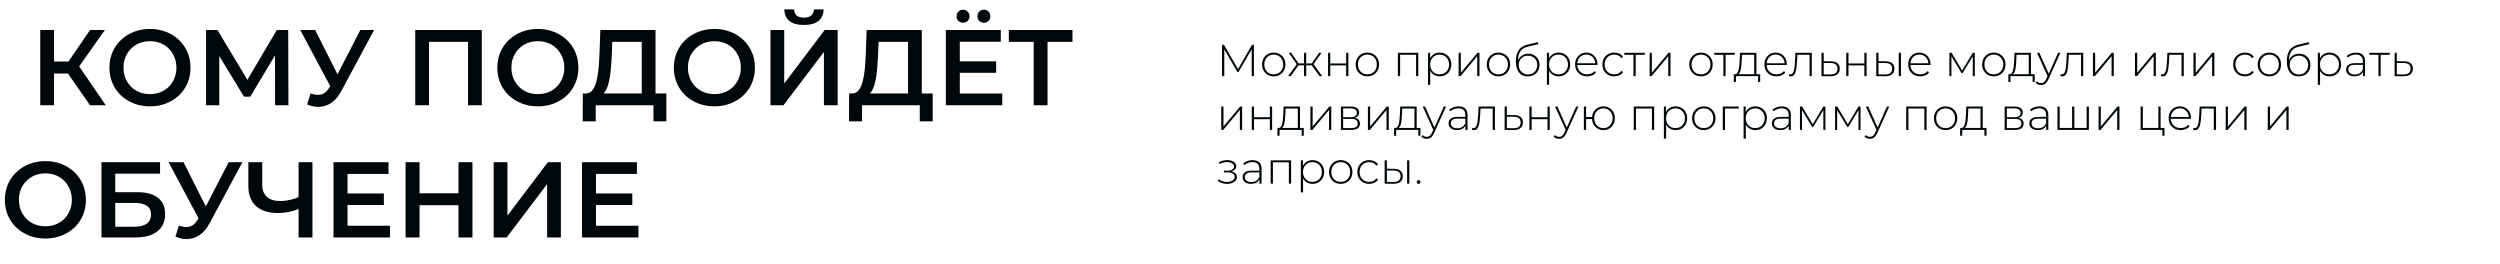
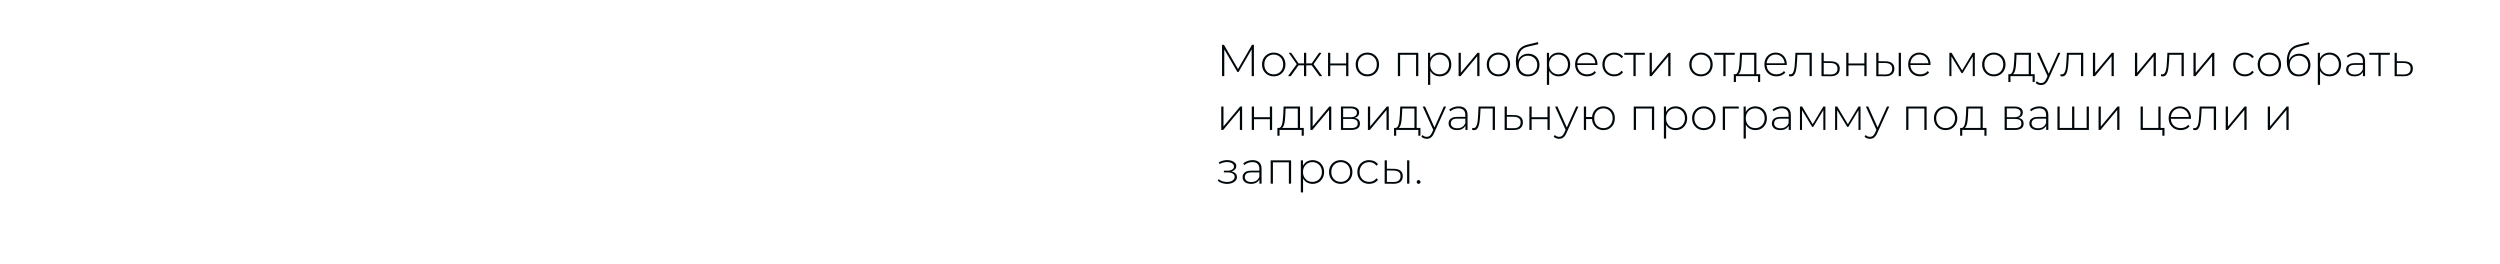
<svg xmlns="http://www.w3.org/2000/svg" width="1116" height="118" viewBox="0 0 1116 118" fill="none">
  <path d="M545.52 34V20H546.38L552.88 31.22H552.42L558.9 20H559.74L559.76 34H558.76L558.74 21.54H559.02L552.88 32.14H552.38L546.22 21.54H546.52V34H545.52ZM568.597 34.08C567.597 34.08 566.704 33.853 565.917 33.4C565.144 32.947 564.524 32.32 564.057 31.52C563.604 30.72 563.377 29.807 563.377 28.78C563.377 27.74 563.604 26.827 564.057 26.04C564.524 25.24 565.144 24.613 565.917 24.16C566.704 23.707 567.597 23.48 568.597 23.48C569.597 23.48 570.491 23.707 571.277 24.16C572.064 24.613 572.684 25.24 573.137 26.04C573.591 26.827 573.817 27.74 573.817 28.78C573.817 29.807 573.591 30.72 573.137 31.52C572.684 32.32 572.064 32.947 571.277 33.4C570.491 33.853 569.597 34.08 568.597 34.08ZM568.597 33.18C569.397 33.18 570.117 33 570.757 32.64C571.397 32.267 571.897 31.747 572.257 31.08C572.617 30.413 572.797 29.647 572.797 28.78C572.797 27.9 572.617 27.133 572.257 26.48C571.897 25.813 571.397 25.3 570.757 24.94C570.117 24.567 569.397 24.38 568.597 24.38C567.797 24.38 567.077 24.567 566.437 24.94C565.811 25.3 565.311 25.813 564.937 26.48C564.577 27.133 564.397 27.9 564.397 28.78C564.397 29.647 564.577 30.413 564.937 31.08C565.311 31.747 565.811 32.267 566.437 32.64C567.077 33 567.797 33.18 568.597 33.18ZM589.043 34L585.283 28.78L586.123 28.3L590.243 34H589.043ZM582.763 29.16V28.3H586.003V29.16H582.763ZM586.203 28.88L585.263 28.72L588.843 23.56H589.943L586.203 28.88ZM576.183 34H574.963L579.103 28.3L579.943 28.78L576.183 34ZM583.103 34H582.103V23.56H583.103V34ZM582.423 29.16H579.203V28.3H582.423V29.16ZM579.023 28.88L575.283 23.56H576.383L579.963 28.72L579.023 28.88ZM592.836 34V23.56H593.836V28.32H600.916V23.56H601.916V34H600.916V29.2H593.836V34H592.836ZM610.394 34.08C609.394 34.08 608.501 33.853 607.714 33.4C606.941 32.947 606.321 32.32 605.854 31.52C605.401 30.72 605.174 29.807 605.174 28.78C605.174 27.74 605.401 26.827 605.854 26.04C606.321 25.24 606.941 24.613 607.714 24.16C608.501 23.707 609.394 23.48 610.394 23.48C611.394 23.48 612.288 23.707 613.074 24.16C613.861 24.613 614.481 25.24 614.934 26.04C615.388 26.827 615.614 27.74 615.614 28.78C615.614 29.807 615.388 30.72 614.934 31.52C614.481 32.32 613.861 32.947 613.074 33.4C612.288 33.853 611.394 34.08 610.394 34.08ZM610.394 33.18C611.194 33.18 611.914 33 612.554 32.64C613.194 32.267 613.694 31.747 614.054 31.08C614.414 30.413 614.594 29.647 614.594 28.78C614.594 27.9 614.414 27.133 614.054 26.48C613.694 25.813 613.194 25.3 612.554 24.94C611.914 24.567 611.194 24.38 610.394 24.38C609.594 24.38 608.874 24.567 608.234 24.94C607.608 25.3 607.108 25.813 606.734 26.48C606.374 27.133 606.194 27.9 606.194 28.78C606.194 29.647 606.374 30.413 606.734 31.08C607.108 31.747 607.608 32.267 608.234 32.64C608.874 33 609.594 33.18 610.394 33.18ZM624.008 34V23.56H633.128V34H632.128V24.16L632.408 24.46H624.728L625.008 24.16V34H624.008ZM642.705 34.08C641.785 34.08 640.952 33.867 640.205 33.44C639.472 33.013 638.885 32.407 638.445 31.62C638.018 30.82 637.805 29.873 637.805 28.78C637.805 27.687 638.018 26.747 638.445 25.96C638.885 25.16 639.472 24.547 640.205 24.12C640.952 23.693 641.785 23.48 642.705 23.48C643.692 23.48 644.572 23.707 645.345 24.16C646.132 24.6 646.745 25.22 647.185 26.02C647.638 26.82 647.865 27.74 647.865 28.78C647.865 29.82 647.638 30.74 647.185 31.54C646.745 32.34 646.132 32.967 645.345 33.42C644.572 33.86 643.692 34.08 642.705 34.08ZM637.465 37.88V23.56H638.425V26.98L638.265 28.8L638.465 30.62V37.88H637.465ZM642.645 33.18C643.445 33.18 644.165 33 644.805 32.64C645.445 32.267 645.945 31.747 646.305 31.08C646.678 30.413 646.865 29.647 646.865 28.78C646.865 27.9 646.678 27.133 646.305 26.48C645.945 25.813 645.445 25.3 644.805 24.94C644.165 24.567 643.445 24.38 642.645 24.38C641.845 24.38 641.125 24.567 640.485 24.94C639.858 25.3 639.358 25.813 638.985 26.48C638.625 27.133 638.445 27.9 638.445 28.78C638.445 29.647 638.625 30.413 638.985 31.08C639.358 31.747 639.858 32.267 640.485 32.64C641.125 33 641.845 33.18 642.645 33.18ZM651.117 34V23.56H652.117V32.46L659.557 23.56H660.437V34H659.437V25.1L651.997 34H651.117ZM668.91 34.08C667.91 34.08 667.017 33.853 666.23 33.4C665.457 32.947 664.837 32.32 664.37 31.52C663.917 30.72 663.69 29.807 663.69 28.78C663.69 27.74 663.917 26.827 664.37 26.04C664.837 25.24 665.457 24.613 666.23 24.16C667.017 23.707 667.91 23.48 668.91 23.48C669.91 23.48 670.803 23.707 671.59 24.16C672.377 24.613 672.997 25.24 673.45 26.04C673.903 26.827 674.13 27.74 674.13 28.78C674.13 29.807 673.903 30.72 673.45 31.52C672.997 32.32 672.377 32.947 671.59 33.4C670.803 33.853 669.91 34.08 668.91 34.08ZM668.91 33.18C669.71 33.18 670.43 33 671.07 32.64C671.71 32.267 672.21 31.747 672.57 31.08C672.93 30.413 673.11 29.647 673.11 28.78C673.11 27.9 672.93 27.133 672.57 26.48C672.21 25.813 671.71 25.3 671.07 24.94C670.43 24.567 669.71 24.38 668.91 24.38C668.11 24.38 667.39 24.567 666.75 24.94C666.123 25.3 665.623 25.813 665.25 26.48C664.89 27.133 664.71 27.9 664.71 28.78C664.71 29.647 664.89 30.413 665.25 31.08C665.623 31.747 666.123 32.267 666.75 32.64C667.39 33 668.11 33.18 668.91 33.18ZM681.947 34.1C681.107 34.1 680.36 33.953 679.707 33.66C679.067 33.367 678.52 32.933 678.067 32.36C677.627 31.787 677.287 31.08 677.047 30.24C676.807 29.387 676.687 28.407 676.687 27.3C676.687 26.22 676.793 25.293 677.007 24.52C677.22 23.733 677.5 23.073 677.847 22.54C678.207 21.993 678.613 21.547 679.067 21.2C679.52 20.853 679.987 20.58 680.467 20.38C680.96 20.167 681.447 20.007 681.927 19.9L686.547 18.8L686.707 19.74L682.307 20.76C682 20.84 681.64 20.947 681.227 21.08C680.827 21.2 680.413 21.393 679.987 21.66C679.573 21.913 679.187 22.273 678.827 22.74C678.48 23.193 678.193 23.78 677.967 24.5C677.753 25.22 677.647 26.113 677.647 27.18C677.647 27.38 677.653 27.54 677.667 27.66C677.68 27.78 677.693 27.913 677.707 28.06C677.733 28.193 677.76 28.393 677.787 28.66L677.327 28.42C677.407 27.54 677.667 26.767 678.107 26.1C678.547 25.433 679.12 24.913 679.827 24.54C680.533 24.167 681.333 23.98 682.227 23.98C683.2 23.98 684.06 24.193 684.807 24.62C685.567 25.033 686.16 25.62 686.587 26.38C687.013 27.127 687.227 27.993 687.227 28.98C687.227 29.967 687.007 30.847 686.567 31.62C686.14 32.393 685.527 33 684.727 33.44C683.94 33.88 683.013 34.1 681.947 34.1ZM682.107 33.24C682.907 33.24 683.613 33.06 684.227 32.7C684.853 32.327 685.34 31.82 685.687 31.18C686.033 30.54 686.207 29.813 686.207 29C686.207 28.187 686.033 27.473 685.687 26.86C685.34 26.247 684.853 25.767 684.227 25.42C683.613 25.06 682.9 24.88 682.087 24.88C681.287 24.88 680.573 25.053 679.947 25.4C679.333 25.747 678.853 26.227 678.507 26.84C678.16 27.453 677.987 28.167 677.987 28.98C677.987 29.793 678.16 30.52 678.507 31.16C678.867 31.8 679.353 32.307 679.967 32.68C680.593 33.053 681.307 33.24 682.107 33.24ZM695.772 34.08C694.852 34.08 694.018 33.867 693.272 33.44C692.538 33.013 691.952 32.407 691.512 31.62C691.085 30.82 690.872 29.873 690.872 28.78C690.872 27.687 691.085 26.747 691.512 25.96C691.952 25.16 692.538 24.547 693.272 24.12C694.018 23.693 694.852 23.48 695.772 23.48C696.758 23.48 697.638 23.707 698.412 24.16C699.198 24.6 699.812 25.22 700.252 26.02C700.705 26.82 700.932 27.74 700.932 28.78C700.932 29.82 700.705 30.74 700.252 31.54C699.812 32.34 699.198 32.967 698.412 33.42C697.638 33.86 696.758 34.08 695.772 34.08ZM690.532 37.88V23.56H691.492V26.98L691.332 28.8L691.532 30.62V37.88H690.532ZM695.712 33.18C696.512 33.18 697.232 33 697.872 32.64C698.512 32.267 699.012 31.747 699.372 31.08C699.745 30.413 699.932 29.647 699.932 28.78C699.932 27.9 699.745 27.133 699.372 26.48C699.012 25.813 698.512 25.3 697.872 24.94C697.232 24.567 696.512 24.38 695.712 24.38C694.912 24.38 694.192 24.567 693.552 24.94C692.925 25.3 692.425 25.813 692.052 26.48C691.692 27.133 691.512 27.9 691.512 28.78C691.512 29.647 691.692 30.413 692.052 31.08C692.425 31.747 692.925 32.267 693.552 32.64C694.192 33 694.912 33.18 695.712 33.18ZM708.503 34.08C707.45 34.08 706.517 33.853 705.703 33.4C704.903 32.947 704.27 32.32 703.803 31.52C703.35 30.72 703.123 29.807 703.123 28.78C703.123 27.74 703.337 26.827 703.763 26.04C704.203 25.24 704.803 24.613 705.563 24.16C706.323 23.707 707.177 23.48 708.123 23.48C709.07 23.48 709.917 23.7 710.663 24.14C711.423 24.58 712.017 25.2 712.443 26C712.883 26.787 713.103 27.7 713.103 28.74C713.103 28.78 713.097 28.827 713.083 28.88C713.083 28.92 713.083 28.967 713.083 29.02H703.863V28.24H712.543L712.143 28.62C712.157 27.807 711.983 27.08 711.623 26.44C711.277 25.787 710.803 25.28 710.203 24.92C709.603 24.547 708.91 24.36 708.123 24.36C707.35 24.36 706.657 24.547 706.043 24.92C705.443 25.28 704.97 25.787 704.623 26.44C704.277 27.08 704.103 27.813 704.103 28.64V28.82C704.103 29.673 704.29 30.433 704.663 31.1C705.05 31.753 705.577 32.267 706.243 32.64C706.91 33 707.67 33.18 708.523 33.18C709.19 33.18 709.81 33.06 710.383 32.82C710.97 32.58 711.463 32.213 711.863 31.72L712.443 32.38C711.99 32.94 711.417 33.367 710.723 33.66C710.043 33.94 709.303 34.08 708.503 34.08ZM720.591 34.08C719.578 34.08 718.671 33.853 717.871 33.4C717.084 32.947 716.458 32.32 715.991 31.52C715.538 30.72 715.311 29.807 715.311 28.78C715.311 27.74 715.538 26.82 715.991 26.02C716.458 25.22 717.084 24.6 717.871 24.16C718.671 23.707 719.578 23.48 720.591 23.48C721.431 23.48 722.191 23.64 722.871 23.96C723.564 24.28 724.124 24.76 724.551 25.4L723.811 25.94C723.438 25.407 722.971 25.013 722.411 24.76C721.851 24.507 721.244 24.38 720.591 24.38C719.778 24.38 719.044 24.567 718.391 24.94C717.751 25.3 717.244 25.813 716.871 26.48C716.511 27.133 716.331 27.9 716.331 28.78C716.331 29.66 716.511 30.433 716.871 31.1C717.244 31.753 717.751 32.267 718.391 32.64C719.044 33 719.778 33.18 720.591 33.18C721.244 33.18 721.851 33.053 722.411 32.8C722.971 32.547 723.438 32.153 723.811 31.62L724.551 32.16C724.124 32.8 723.564 33.28 722.871 33.6C722.191 33.92 721.431 34.08 720.591 34.08ZM729.169 34V24.16L729.449 24.46H725.089V23.56H734.249V24.46H729.889L730.169 24.16V34H729.169ZM736.39 34V23.56H737.39V32.46L744.83 23.56H745.71V34H744.71V25.1L737.27 34H736.39ZM759.32 34.08C758.32 34.08 757.427 33.853 756.64 33.4C755.867 32.947 755.247 32.32 754.78 31.52C754.327 30.72 754.1 29.807 754.1 28.78C754.1 27.74 754.327 26.827 754.78 26.04C755.247 25.24 755.867 24.613 756.64 24.16C757.427 23.707 758.32 23.48 759.32 23.48C760.32 23.48 761.213 23.707 762 24.16C762.787 24.613 763.407 25.24 763.86 26.04C764.313 26.827 764.54 27.74 764.54 28.78C764.54 29.807 764.313 30.72 763.86 31.52C763.407 32.32 762.787 32.947 762 33.4C761.213 33.853 760.32 34.08 759.32 34.08ZM759.32 33.18C760.12 33.18 760.84 33 761.48 32.64C762.12 32.267 762.62 31.747 762.98 31.08C763.34 30.413 763.52 29.647 763.52 28.78C763.52 27.9 763.34 27.133 762.98 26.48C762.62 25.813 762.12 25.3 761.48 24.94C760.84 24.567 760.12 24.38 759.32 24.38C758.52 24.38 757.8 24.567 757.16 24.94C756.533 25.3 756.033 25.813 755.66 26.48C755.3 27.133 755.12 27.9 755.12 28.78C755.12 29.647 755.3 30.413 755.66 31.08C756.033 31.747 756.533 32.267 757.16 32.64C757.8 33 758.52 33.18 759.32 33.18ZM769.306 34V24.16L769.586 24.46H765.226V23.56H774.386V24.46H770.026L770.306 24.16V34H769.306ZM783.062 33.52V24.46H777.622L777.502 27.06C777.475 27.793 777.428 28.527 777.362 29.26C777.295 29.98 777.188 30.647 777.042 31.26C776.895 31.86 776.688 32.347 776.422 32.72C776.168 33.093 775.835 33.3 775.422 33.34L774.422 33.12C774.848 33.147 775.195 32.993 775.462 32.66C775.728 32.313 775.935 31.847 776.082 31.26C776.228 30.673 776.335 30.013 776.402 29.28C776.482 28.533 776.542 27.773 776.582 27L776.722 23.56H784.062V33.52H783.062ZM773.962 36.6V33.12H785.742V36.6H784.802V34H774.922V36.6H773.962ZM793.015 34.08C791.962 34.08 791.028 33.853 790.215 33.4C789.415 32.947 788.782 32.32 788.315 31.52C787.862 30.72 787.635 29.807 787.635 28.78C787.635 27.74 787.848 26.827 788.275 26.04C788.715 25.24 789.315 24.613 790.075 24.16C790.835 23.707 791.688 23.48 792.635 23.48C793.582 23.48 794.428 23.7 795.175 24.14C795.935 24.58 796.528 25.2 796.955 26C797.395 26.787 797.615 27.7 797.615 28.74C797.615 28.78 797.608 28.827 797.595 28.88C797.595 28.92 797.595 28.967 797.595 29.02H788.375V28.24H797.055L796.655 28.62C796.668 27.807 796.495 27.08 796.135 26.44C795.788 25.787 795.315 25.28 794.715 24.92C794.115 24.547 793.422 24.36 792.635 24.36C791.862 24.36 791.168 24.547 790.555 24.92C789.955 25.28 789.482 25.787 789.135 26.44C788.788 27.08 788.615 27.813 788.615 28.64V28.82C788.615 29.673 788.802 30.433 789.175 31.1C789.562 31.753 790.088 32.267 790.755 32.64C791.422 33 792.182 33.18 793.035 33.18C793.702 33.18 794.322 33.06 794.895 32.82C795.482 32.58 795.975 32.213 796.375 31.72L796.955 32.38C796.502 32.94 795.928 33.367 795.235 33.66C794.555 33.94 793.815 34.08 793.015 34.08ZM798.569 33.96L798.669 33.1C798.749 33.113 798.829 33.133 798.909 33.16C799.002 33.173 799.082 33.18 799.149 33.18C799.602 33.18 799.962 33.013 800.229 32.68C800.495 32.333 800.695 31.873 800.829 31.3C800.975 30.727 801.075 30.08 801.129 29.36C801.195 28.64 801.249 27.907 801.289 27.16L801.469 23.56H808.789V34H807.789V24.14L808.069 24.46H802.109L802.369 24.12L802.209 27.24C802.155 28.147 802.082 29.013 801.989 29.84C801.895 30.667 801.755 31.4 801.569 32.04C801.382 32.68 801.115 33.187 800.769 33.56C800.422 33.92 799.975 34.1 799.429 34.1C799.295 34.1 799.155 34.087 799.009 34.06C798.875 34.033 798.729 34 798.569 33.96ZM817.289 27.36C818.583 27.373 819.569 27.66 820.249 28.22C820.929 28.767 821.269 29.573 821.269 30.64C821.269 31.747 820.909 32.593 820.189 33.18C819.469 33.767 818.423 34.053 817.049 34.04L813.109 34V23.56H814.109V27.32L817.289 27.36ZM817.029 33.24C818.096 33.253 818.896 33.04 819.429 32.6C819.976 32.16 820.249 31.507 820.249 30.64C820.249 29.8 819.983 29.173 819.449 28.76C818.916 28.347 818.109 28.133 817.029 28.12L814.109 28.1V33.2L817.029 33.24ZM824.164 34V23.56H825.164V28.32H832.244V23.56H833.244V34H832.244V29.2H825.164V34H824.164ZM847.582 34V23.56H848.582V34H847.582ZM841.682 27.36C842.989 27.373 843.976 27.66 844.642 28.22C845.322 28.767 845.662 29.573 845.662 30.64C845.662 31.747 845.302 32.593 844.582 33.18C843.862 33.767 842.822 34.053 841.462 34.04L837.562 34V23.56H838.562V27.32L841.682 27.36ZM841.422 33.24C842.489 33.253 843.296 33.04 843.842 32.6C844.389 32.16 844.662 31.507 844.662 30.64C844.662 29.8 844.389 29.173 843.842 28.76C843.309 28.347 842.502 28.133 841.422 28.12L838.562 28.1V33.2L841.422 33.24ZM857.195 34.08C856.142 34.08 855.208 33.853 854.395 33.4C853.595 32.947 852.962 32.32 852.495 31.52C852.042 30.72 851.815 29.807 851.815 28.78C851.815 27.74 852.028 26.827 852.455 26.04C852.895 25.24 853.495 24.613 854.255 24.16C855.015 23.707 855.868 23.48 856.815 23.48C857.762 23.48 858.608 23.7 859.355 24.14C860.115 24.58 860.708 25.2 861.135 26C861.575 26.787 861.795 27.7 861.795 28.74C861.795 28.78 861.788 28.827 861.775 28.88C861.775 28.92 861.775 28.967 861.775 29.02H852.555V28.24H861.235L860.835 28.62C860.848 27.807 860.675 27.08 860.315 26.44C859.968 25.787 859.495 25.28 858.895 24.92C858.295 24.547 857.602 24.36 856.815 24.36C856.042 24.36 855.348 24.547 854.735 24.92C854.135 25.28 853.662 25.787 853.315 26.44C852.968 27.08 852.795 27.813 852.795 28.64V28.82C852.795 29.673 852.982 30.433 853.355 31.1C853.742 31.753 854.268 32.267 854.935 32.64C855.602 33 856.362 33.18 857.215 33.18C857.882 33.18 858.502 33.06 859.075 32.82C859.662 32.58 860.155 32.213 860.555 31.72L861.135 32.38C860.682 32.94 860.108 33.367 859.415 33.66C858.735 33.94 857.995 34.08 857.195 34.08ZM870.199 34V23.56H871.179L876.119 31.82H875.679L880.639 23.56H881.559V34H880.639V24.76L880.839 24.84L876.099 32.66H875.639L870.879 24.78L871.119 24.74V34H870.199ZM890.043 34.08C889.043 34.08 888.149 33.853 887.363 33.4C886.589 32.947 885.969 32.32 885.503 31.52C885.049 30.72 884.823 29.807 884.823 28.78C884.823 27.74 885.049 26.827 885.503 26.04C885.969 25.24 886.589 24.613 887.363 24.16C888.149 23.707 889.043 23.48 890.043 23.48C891.043 23.48 891.936 23.707 892.723 24.16C893.509 24.613 894.129 25.24 894.583 26.04C895.036 26.827 895.263 27.74 895.263 28.78C895.263 29.807 895.036 30.72 894.583 31.52C894.129 32.32 893.509 32.947 892.723 33.4C891.936 33.853 891.043 34.08 890.043 34.08ZM890.043 33.18C890.843 33.18 891.563 33 892.203 32.64C892.843 32.267 893.343 31.747 893.703 31.08C894.063 30.413 894.243 29.647 894.243 28.78C894.243 27.9 894.063 27.133 893.703 26.48C893.343 25.813 892.843 25.3 892.203 24.94C891.563 24.567 890.843 24.38 890.043 24.38C889.243 24.38 888.523 24.567 887.883 24.94C887.256 25.3 886.756 25.813 886.383 26.48C886.023 27.133 885.843 27.9 885.843 28.78C885.843 29.647 886.023 30.413 886.383 31.08C886.756 31.747 887.256 32.267 887.883 32.64C888.523 33 889.243 33.18 890.043 33.18ZM905.62 33.52V24.46H900.18L900.06 27.06C900.034 27.793 899.987 28.527 899.92 29.26C899.854 29.98 899.747 30.647 899.6 31.26C899.454 31.86 899.247 32.347 898.98 32.72C898.727 33.093 898.394 33.3 897.98 33.34L896.98 33.12C897.407 33.147 897.754 32.993 898.02 32.66C898.287 32.313 898.494 31.847 898.64 31.26C898.787 30.673 898.894 30.013 898.96 29.28C899.04 28.533 899.1 27.773 899.14 27L899.28 23.56H906.62V33.52H905.62ZM896.52 36.6V33.12H908.3V36.6H907.36V34H897.48V36.6H896.52ZM911.134 37.96C910.654 37.96 910.2 37.88 909.774 37.72C909.36 37.56 909.007 37.327 908.714 37.02L909.214 36.26C909.48 36.54 909.767 36.747 910.074 36.88C910.394 37.013 910.754 37.08 911.154 37.08C911.634 37.08 912.054 36.947 912.414 36.68C912.787 36.413 913.134 35.927 913.454 35.22L914.174 33.62L914.314 33.44L918.734 23.56H919.754L914.394 35.42C914.114 36.06 913.807 36.56 913.474 36.92C913.154 37.293 912.8 37.56 912.414 37.72C912.027 37.88 911.6 37.96 911.134 37.96ZM914.154 34.26L909.314 23.56H910.374L914.774 33.38L914.154 34.26ZM919.741 33.96L919.841 33.1C919.921 33.113 920.001 33.133 920.081 33.16C920.174 33.173 920.254 33.18 920.321 33.18C920.774 33.18 921.134 33.013 921.401 32.68C921.667 32.333 921.867 31.873 922.001 31.3C922.147 30.727 922.247 30.08 922.301 29.36C922.367 28.64 922.421 27.907 922.461 27.16L922.641 23.56H929.961V34H928.961V24.14L929.241 24.46H923.281L923.541 24.12L923.381 27.24C923.327 28.147 923.254 29.013 923.161 29.84C923.067 30.667 922.927 31.4 922.741 32.04C922.554 32.68 922.287 33.187 921.941 33.56C921.594 33.92 921.147 34.1 920.601 34.1C920.467 34.1 920.327 34.087 920.181 34.06C920.047 34.033 919.901 34 919.741 33.96ZM934.281 34V23.56H935.281V32.46L942.721 23.56H943.601V34H942.601V25.1L935.161 34H934.281ZM953.051 34V23.56H954.051V32.46L961.491 23.56H962.371V34H961.371V25.1L953.931 34H953.051ZM964.623 33.96L964.723 33.1C964.803 33.113 964.883 33.133 964.963 33.16C965.057 33.173 965.137 33.18 965.203 33.18C965.657 33.18 966.017 33.013 966.283 32.68C966.55 32.333 966.75 31.873 966.883 31.3C967.03 30.727 967.13 30.08 967.183 29.36C967.25 28.64 967.303 27.907 967.343 27.16L967.523 23.56H974.843V34H973.843V24.14L974.123 24.46H968.163L968.423 24.12L968.263 27.24C968.21 28.147 968.137 29.013 968.043 29.84C967.95 30.667 967.81 31.4 967.623 32.04C967.437 32.68 967.17 33.187 966.823 33.56C966.477 33.92 966.03 34.1 965.483 34.1C965.35 34.1 965.21 34.087 965.063 34.06C964.93 34.033 964.783 34 964.623 33.96ZM979.164 34V23.56H980.164V32.46L987.604 23.56H988.484V34H987.484V25.1L980.044 34H979.164ZM1002.15 34.08C1001.14 34.08 1000.23 33.853 999.433 33.4C998.647 32.947 998.02 32.32 997.553 31.52C997.1 30.72 996.873 29.807 996.873 28.78C996.873 27.74 997.1 26.82 997.553 26.02C998.02 25.22 998.647 24.6 999.433 24.16C1000.23 23.707 1001.14 23.48 1002.15 23.48C1002.99 23.48 1003.75 23.64 1004.43 23.96C1005.13 24.28 1005.69 24.76 1006.11 25.4L1005.37 25.94C1005 25.407 1004.53 25.013 1003.97 24.76C1003.41 24.507 1002.81 24.38 1002.15 24.38C1001.34 24.38 1000.61 24.567 999.953 24.94C999.313 25.3 998.807 25.813 998.433 26.48C998.073 27.133 997.893 27.9 997.893 28.78C997.893 29.66 998.073 30.433 998.433 31.1C998.807 31.753 999.313 32.267 999.953 32.64C1000.61 33 1001.34 33.18 1002.15 33.18C1002.81 33.18 1003.41 33.053 1003.97 32.8C1004.53 32.547 1005 32.153 1005.37 31.62L1006.11 32.16C1005.69 32.8 1005.13 33.28 1004.43 33.6C1003.75 33.92 1002.99 34.08 1002.15 34.08ZM1013.05 34.08C1012.05 34.08 1011.16 33.853 1010.37 33.4C1009.6 32.947 1008.98 32.32 1008.51 31.52C1008.06 30.72 1007.83 29.807 1007.83 28.78C1007.83 27.74 1008.06 26.827 1008.51 26.04C1008.98 25.24 1009.6 24.613 1010.37 24.16C1011.16 23.707 1012.05 23.48 1013.05 23.48C1014.05 23.48 1014.94 23.707 1015.73 24.16C1016.52 24.613 1017.14 25.24 1017.59 26.04C1018.04 26.827 1018.27 27.74 1018.27 28.78C1018.27 29.807 1018.04 30.72 1017.59 31.52C1017.14 32.32 1016.52 32.947 1015.73 33.4C1014.94 33.853 1014.05 34.08 1013.05 34.08ZM1013.05 33.18C1013.85 33.18 1014.57 33 1015.21 32.64C1015.85 32.267 1016.35 31.747 1016.71 31.08C1017.07 30.413 1017.25 29.647 1017.25 28.78C1017.25 27.9 1017.07 27.133 1016.71 26.48C1016.35 25.813 1015.85 25.3 1015.21 24.94C1014.57 24.567 1013.85 24.38 1013.05 24.38C1012.25 24.38 1011.53 24.567 1010.89 24.94C1010.26 25.3 1009.76 25.813 1009.39 26.48C1009.03 27.133 1008.85 27.9 1008.85 28.78C1008.85 29.647 1009.03 30.413 1009.39 31.08C1009.76 31.747 1010.26 32.267 1010.89 32.64C1011.53 33 1012.25 33.18 1013.05 33.18ZM1026.09 34.1C1025.25 34.1 1024.5 33.953 1023.85 33.66C1023.21 33.367 1022.66 32.933 1022.21 32.36C1021.77 31.787 1021.43 31.08 1021.19 30.24C1020.95 29.387 1020.83 28.407 1020.83 27.3C1020.83 26.22 1020.93 25.293 1021.15 24.52C1021.36 23.733 1021.64 23.073 1021.99 22.54C1022.35 21.993 1022.75 21.547 1023.21 21.2C1023.66 20.853 1024.13 20.58 1024.61 20.38C1025.1 20.167 1025.59 20.007 1026.07 19.9L1030.69 18.8L1030.85 19.74L1026.45 20.76C1026.14 20.84 1025.78 20.947 1025.37 21.08C1024.97 21.2 1024.55 21.393 1024.13 21.66C1023.71 21.913 1023.33 22.273 1022.97 22.74C1022.62 23.193 1022.33 23.78 1022.11 24.5C1021.89 25.22 1021.79 26.113 1021.79 27.18C1021.79 27.38 1021.79 27.54 1021.81 27.66C1021.82 27.78 1021.83 27.913 1021.85 28.06C1021.87 28.193 1021.9 28.393 1021.93 28.66L1021.47 28.42C1021.55 27.54 1021.81 26.767 1022.25 26.1C1022.69 25.433 1023.26 24.913 1023.97 24.54C1024.67 24.167 1025.47 23.98 1026.37 23.98C1027.34 23.98 1028.2 24.193 1028.95 24.62C1029.71 25.033 1030.3 25.62 1030.73 26.38C1031.15 27.127 1031.37 27.993 1031.37 28.98C1031.37 29.967 1031.15 30.847 1030.71 31.62C1030.28 32.393 1029.67 33 1028.87 33.44C1028.08 33.88 1027.15 34.1 1026.09 34.1ZM1026.25 33.24C1027.05 33.24 1027.75 33.06 1028.37 32.7C1028.99 32.327 1029.48 31.82 1029.83 31.18C1030.17 30.54 1030.35 29.813 1030.35 29C1030.35 28.187 1030.17 27.473 1029.83 26.86C1029.48 26.247 1028.99 25.767 1028.37 25.42C1027.75 25.06 1027.04 24.88 1026.23 24.88C1025.43 24.88 1024.71 25.053 1024.09 25.4C1023.47 25.747 1022.99 26.227 1022.65 26.84C1022.3 27.453 1022.13 28.167 1022.13 28.98C1022.13 29.793 1022.3 30.52 1022.65 31.16C1023.01 31.8 1023.49 32.307 1024.11 32.68C1024.73 33.053 1025.45 33.24 1026.25 33.24ZM1039.91 34.08C1038.99 34.08 1038.16 33.867 1037.41 33.44C1036.68 33.013 1036.09 32.407 1035.65 31.62C1035.23 30.82 1035.01 29.873 1035.01 28.78C1035.01 27.687 1035.23 26.747 1035.65 25.96C1036.09 25.16 1036.68 24.547 1037.41 24.12C1038.16 23.693 1038.99 23.48 1039.91 23.48C1040.9 23.48 1041.78 23.707 1042.55 24.16C1043.34 24.6 1043.95 25.22 1044.39 26.02C1044.85 26.82 1045.07 27.74 1045.07 28.78C1045.07 29.82 1044.85 30.74 1044.39 31.54C1043.95 32.34 1043.34 32.967 1042.55 33.42C1041.78 33.86 1040.9 34.08 1039.91 34.08ZM1034.67 37.88V23.56H1035.63V26.98L1035.47 28.8L1035.67 30.62V37.88H1034.67ZM1039.85 33.18C1040.65 33.18 1041.37 33 1042.01 32.64C1042.65 32.267 1043.15 31.747 1043.51 31.08C1043.89 30.413 1044.07 29.647 1044.07 28.78C1044.07 27.9 1043.89 27.133 1043.51 26.48C1043.15 25.813 1042.65 25.3 1042.01 24.94C1041.37 24.567 1040.65 24.38 1039.85 24.38C1039.05 24.38 1038.33 24.567 1037.69 24.94C1037.07 25.3 1036.57 25.813 1036.19 26.48C1035.83 27.133 1035.65 27.9 1035.65 28.78C1035.65 29.647 1035.83 30.413 1036.19 31.08C1036.57 31.747 1037.07 32.267 1037.69 32.64C1038.33 33 1039.05 33.18 1039.85 33.18ZM1054.81 34V31.62L1054.77 31.26V27.34C1054.77 26.367 1054.5 25.627 1053.97 25.12C1053.45 24.613 1052.68 24.36 1051.67 24.36C1050.95 24.36 1050.27 24.487 1049.65 24.74C1049.03 24.98 1048.51 25.293 1048.07 25.68L1047.57 24.96C1048.09 24.493 1048.71 24.133 1049.45 23.88C1050.18 23.613 1050.95 23.48 1051.75 23.48C1053.04 23.48 1054.03 23.807 1054.73 24.46C1055.42 25.113 1055.77 26.087 1055.77 27.38V34H1054.81ZM1051.05 34.08C1050.27 34.08 1049.6 33.96 1049.03 33.72C1048.47 33.467 1048.03 33.113 1047.73 32.66C1047.43 32.207 1047.29 31.687 1047.29 31.1C1047.29 30.567 1047.41 30.087 1047.65 29.66C1047.9 29.22 1048.31 28.867 1048.89 28.6C1049.46 28.32 1050.23 28.18 1051.19 28.18H1055.03V28.96H1051.21C1050.13 28.96 1049.37 29.16 1048.93 29.56C1048.5 29.96 1048.29 30.46 1048.29 31.06C1048.29 31.727 1048.54 32.26 1049.05 32.66C1049.55 33.06 1050.27 33.26 1051.19 33.26C1052.07 33.26 1052.81 33.06 1053.41 32.66C1054.02 32.26 1054.47 31.68 1054.77 30.92L1055.05 31.6C1054.77 32.36 1054.29 32.967 1053.61 33.42C1052.94 33.86 1052.09 34.08 1051.05 34.08ZM1061.73 34V24.16L1062.01 24.46H1057.65V23.56H1066.81V24.46H1062.45L1062.73 24.16V34H1061.73ZM1073.13 27.36C1074.42 27.373 1075.41 27.66 1076.09 28.22C1076.77 28.767 1077.11 29.573 1077.11 30.64C1077.11 31.747 1076.75 32.593 1076.03 33.18C1075.31 33.767 1074.26 34.053 1072.89 34.04L1068.95 34V23.56H1069.95V27.32L1073.13 27.36ZM1072.87 33.24C1073.94 33.253 1074.74 33.04 1075.27 32.6C1075.82 32.16 1076.09 31.507 1076.09 30.64C1076.09 29.8 1075.82 29.173 1075.29 28.76C1074.76 28.347 1073.95 28.133 1072.87 28.12L1069.95 28.1V33.2L1072.87 33.24ZM545.16 58V47.56H546.16V56.46L553.6 47.56H554.48V58H553.48V49.1L546.04 58H545.16ZM558.793 58V47.56H559.793V52.32H566.873V47.56H567.873V58H566.873V53.2H559.793V58H558.793ZM579.331 57.52V48.46H573.891L573.771 51.06C573.745 51.793 573.698 52.527 573.631 53.26C573.565 53.98 573.458 54.647 573.311 55.26C573.165 55.86 572.958 56.347 572.691 56.72C572.438 57.093 572.105 57.3 571.691 57.34L570.691 57.12C571.118 57.147 571.465 56.993 571.731 56.66C571.998 56.313 572.205 55.847 572.351 55.26C572.498 54.673 572.605 54.013 572.671 53.28C572.751 52.533 572.811 51.773 572.851 51L572.991 47.56H580.331V57.52H579.331ZM570.231 60.6V57.12H582.011V60.6H581.071V58H571.191V60.6H570.231ZM584.965 58V47.56H585.965V56.46L593.405 47.56H594.285V58H593.285V49.1L585.845 58H584.965ZM598.598 58V47.56H602.998C604.144 47.56 605.051 47.787 605.718 48.24C606.384 48.693 606.717 49.353 606.717 50.22C606.717 51.073 606.391 51.72 605.738 52.16C605.098 52.6 604.264 52.82 603.238 52.82L603.518 52.52C604.744 52.52 605.644 52.747 606.218 53.2C606.791 53.653 607.078 54.32 607.078 55.2C607.078 56.093 606.751 56.787 606.098 57.28C605.458 57.76 604.464 58 603.118 58H598.598ZM599.578 57.18H603.098C604.071 57.18 604.811 57.02 605.318 56.7C605.824 56.38 606.078 55.867 606.078 55.16C606.078 54.44 605.851 53.92 605.398 53.6C604.958 53.267 604.244 53.1 603.258 53.1H599.578V57.18ZM599.578 52.32H602.938C603.818 52.32 604.498 52.153 604.978 51.82C605.471 51.487 605.718 50.993 605.718 50.34C605.718 49.687 605.471 49.2 604.978 48.88C604.498 48.547 603.818 48.38 602.938 48.38H599.578V52.32ZM610.629 58V47.56H611.629V56.46L619.069 47.56H619.949V58H618.949V49.1L611.509 58H610.629ZM631.402 57.52V48.46H625.962L625.842 51.06C625.815 51.793 625.768 52.527 625.702 53.26C625.635 53.98 625.528 54.647 625.382 55.26C625.235 55.86 625.028 56.347 624.762 56.72C624.508 57.093 624.175 57.3 623.762 57.34L622.762 57.12C623.188 57.147 623.535 56.993 623.802 56.66C624.068 56.313 624.275 55.847 624.422 55.26C624.568 54.673 624.675 54.013 624.742 53.28C624.822 52.533 624.882 51.773 624.922 51L625.062 47.56H632.402V57.52H631.402ZM622.302 60.6V57.12H634.082V60.6H633.142V58H623.262V60.6H622.302ZM636.915 61.96C636.435 61.96 635.982 61.88 635.555 61.72C635.142 61.56 634.788 61.327 634.495 61.02L634.995 60.26C635.262 60.54 635.548 60.747 635.855 60.88C636.175 61.013 636.535 61.08 636.935 61.08C637.415 61.08 637.835 60.947 638.195 60.68C638.568 60.413 638.915 59.927 639.235 59.22L639.955 57.62L640.095 57.44L644.515 47.56H645.535L640.175 59.42C639.895 60.06 639.588 60.56 639.255 60.92C638.935 61.293 638.582 61.56 638.195 61.72C637.808 61.88 637.382 61.96 636.915 61.96ZM639.935 58.26L635.095 47.56H636.155L640.555 57.38L639.935 58.26ZM654.16 58V55.62L654.12 55.26V51.34C654.12 50.367 653.854 49.627 653.32 49.12C652.8 48.613 652.034 48.36 651.02 48.36C650.3 48.36 649.627 48.487 649 48.74C648.387 48.98 647.86 49.293 647.42 49.68L646.92 48.96C647.44 48.493 648.067 48.133 648.8 47.88C649.534 47.613 650.3 47.48 651.1 47.48C652.394 47.48 653.387 47.807 654.08 48.46C654.774 49.113 655.12 50.087 655.12 51.38V58H654.16ZM650.4 58.08C649.627 58.08 648.954 57.96 648.38 57.72C647.82 57.467 647.387 57.113 647.08 56.66C646.787 56.207 646.64 55.687 646.64 55.1C646.64 54.567 646.76 54.087 647 53.66C647.254 53.22 647.667 52.867 648.24 52.6C648.814 52.32 649.58 52.18 650.54 52.18H654.38V52.96H650.56C649.48 52.96 648.72 53.16 648.28 53.56C647.854 53.96 647.64 54.46 647.64 55.06C647.64 55.727 647.894 56.26 648.4 56.66C648.907 57.06 649.62 57.26 650.54 57.26C651.42 57.26 652.16 57.06 652.76 56.66C653.374 56.26 653.827 55.68 654.12 54.92L654.4 55.6C654.12 56.36 653.64 56.967 652.96 57.42C652.294 57.86 651.44 58.08 650.4 58.08ZM657.123 57.96L657.223 57.1C657.303 57.113 657.383 57.133 657.463 57.16C657.557 57.173 657.637 57.18 657.703 57.18C658.157 57.18 658.517 57.013 658.783 56.68C659.05 56.333 659.25 55.873 659.383 55.3C659.53 54.727 659.63 54.08 659.683 53.36C659.75 52.64 659.803 51.907 659.843 51.16L660.023 47.56H667.343V58H666.343V48.14L666.623 48.46H660.663L660.923 48.12L660.763 51.24C660.71 52.147 660.637 53.013 660.543 53.84C660.45 54.667 660.31 55.4 660.123 56.04C659.937 56.68 659.67 57.187 659.323 57.56C658.977 57.92 658.53 58.1 657.983 58.1C657.85 58.1 657.71 58.087 657.563 58.06C657.43 58.033 657.283 58 657.123 57.96ZM675.844 51.36C677.137 51.373 678.124 51.66 678.804 52.22C679.484 52.767 679.824 53.573 679.824 54.64C679.824 55.747 679.464 56.593 678.744 57.18C678.024 57.767 676.977 58.053 675.604 58.04L671.664 58V47.56H672.664V51.32L675.844 51.36ZM675.584 57.24C676.651 57.253 677.451 57.04 677.984 56.6C678.531 56.16 678.804 55.507 678.804 54.64C678.804 53.8 678.537 53.173 678.004 52.76C677.471 52.347 676.664 52.133 675.584 52.12L672.664 52.1V57.2L675.584 57.24ZM682.719 58V47.56H683.719V52.32H690.799V47.56H691.799V58H690.799V53.2H683.719V58H682.719ZM695.997 61.96C695.517 61.96 695.064 61.88 694.637 61.72C694.224 61.56 693.87 61.327 693.577 61.02L694.077 60.26C694.344 60.54 694.63 60.747 694.937 60.88C695.257 61.013 695.617 61.08 696.017 61.08C696.497 61.08 696.917 60.947 697.277 60.68C697.65 60.413 697.997 59.927 698.317 59.22L699.037 57.62L699.177 57.44L703.597 47.56H704.617L699.257 59.42C698.977 60.06 698.67 60.56 698.337 60.92C698.017 61.293 697.664 61.56 697.277 61.72C696.89 61.88 696.464 61.96 695.997 61.96ZM699.017 58.26L694.177 47.56H695.237L699.637 57.38L699.017 58.26ZM707.035 58V47.56H708.035V52.24H711.235V53.16H708.035V58H707.035ZM715.775 58.08C714.802 58.08 713.928 57.853 713.155 57.4C712.382 56.947 711.775 56.32 711.335 55.52C710.895 54.72 710.675 53.807 710.675 52.78C710.675 51.74 710.895 50.827 711.335 50.04C711.775 49.24 712.382 48.613 713.155 48.16C713.928 47.707 714.802 47.48 715.775 47.48C716.762 47.48 717.635 47.707 718.395 48.16C719.168 48.613 719.775 49.24 720.215 50.04C720.655 50.827 720.875 51.74 720.875 52.78C720.875 53.807 720.655 54.72 720.215 55.52C719.775 56.32 719.168 56.947 718.395 57.4C717.635 57.853 716.762 58.08 715.775 58.08ZM715.775 57.2C716.562 57.2 717.262 57.013 717.875 56.64C718.502 56.267 718.988 55.747 719.335 55.08C719.695 54.413 719.875 53.647 719.875 52.78C719.875 51.9 719.695 51.133 719.335 50.48C718.988 49.813 718.502 49.3 717.875 48.94C717.262 48.567 716.562 48.38 715.775 48.38C715.002 48.38 714.302 48.567 713.675 48.94C713.048 49.3 712.555 49.813 712.195 50.48C711.848 51.133 711.675 51.9 711.675 52.78C711.675 53.647 711.848 54.413 712.195 55.08C712.555 55.747 713.048 56.267 713.675 56.64C714.302 57.013 715.002 57.2 715.775 57.2ZM729.301 58V47.56H738.421V58H737.421V48.16L737.701 48.46H730.021L730.301 48.16V58H729.301ZM747.998 58.08C747.078 58.08 746.245 57.867 745.498 57.44C744.765 57.013 744.178 56.407 743.738 55.62C743.311 54.82 743.098 53.873 743.098 52.78C743.098 51.687 743.311 50.747 743.738 49.96C744.178 49.16 744.765 48.547 745.498 48.12C746.245 47.693 747.078 47.48 747.998 47.48C748.985 47.48 749.865 47.707 750.638 48.16C751.425 48.6 752.038 49.22 752.478 50.02C752.931 50.82 753.158 51.74 753.158 52.78C753.158 53.82 752.931 54.74 752.478 55.54C752.038 56.34 751.425 56.967 750.638 57.42C749.865 57.86 748.985 58.08 747.998 58.08ZM742.758 61.88V47.56H743.718V50.98L743.558 52.8L743.758 54.62V61.88H742.758ZM747.938 57.18C748.738 57.18 749.458 57 750.098 56.64C750.738 56.267 751.238 55.747 751.598 55.08C751.971 54.413 752.158 53.647 752.158 52.78C752.158 51.9 751.971 51.133 751.598 50.48C751.238 49.813 750.738 49.3 750.098 48.94C749.458 48.567 748.738 48.38 747.938 48.38C747.138 48.38 746.418 48.567 745.778 48.94C745.151 49.3 744.651 49.813 744.278 50.48C743.918 51.133 743.738 51.9 743.738 52.78C743.738 53.647 743.918 54.413 744.278 55.08C744.651 55.747 745.151 56.267 745.778 56.64C746.418 57 747.138 57.18 747.938 57.18ZM760.57 58.08C759.57 58.08 758.677 57.853 757.89 57.4C757.117 56.947 756.497 56.32 756.03 55.52C755.577 54.72 755.35 53.807 755.35 52.78C755.35 51.74 755.577 50.827 756.03 50.04C756.497 49.24 757.117 48.613 757.89 48.16C758.677 47.707 759.57 47.48 760.57 47.48C761.57 47.48 762.463 47.707 763.25 48.16C764.037 48.613 764.657 49.24 765.11 50.04C765.563 50.827 765.79 51.74 765.79 52.78C765.79 53.807 765.563 54.72 765.11 55.52C764.657 56.32 764.037 56.947 763.25 57.4C762.463 57.853 761.57 58.08 760.57 58.08ZM760.57 57.18C761.37 57.18 762.09 57 762.73 56.64C763.37 56.267 763.87 55.747 764.23 55.08C764.59 54.413 764.77 53.647 764.77 52.78C764.77 51.9 764.59 51.133 764.23 50.48C763.87 49.813 763.37 49.3 762.73 48.94C762.09 48.567 761.37 48.38 760.57 48.38C759.77 48.38 759.05 48.567 758.41 48.94C757.783 49.3 757.283 49.813 756.91 50.48C756.55 51.133 756.37 51.9 756.37 52.78C756.37 53.647 756.55 54.413 756.91 55.08C757.283 55.747 757.783 56.267 758.41 56.64C759.05 57 759.77 57.18 760.57 57.18ZM769.047 58V47.56H776.187V48.46H769.767L770.047 48.18V58H769.047ZM783.584 58.08C782.664 58.08 781.831 57.867 781.084 57.44C780.351 57.013 779.764 56.407 779.324 55.62C778.897 54.82 778.684 53.873 778.684 52.78C778.684 51.687 778.897 50.747 779.324 49.96C779.764 49.16 780.351 48.547 781.084 48.12C781.831 47.693 782.664 47.48 783.584 47.48C784.571 47.48 785.451 47.707 786.224 48.16C787.011 48.6 787.624 49.22 788.064 50.02C788.517 50.82 788.744 51.74 788.744 52.78C788.744 53.82 788.517 54.74 788.064 55.54C787.624 56.34 787.011 56.967 786.224 57.42C785.451 57.86 784.571 58.08 783.584 58.08ZM778.344 61.88V47.56H779.304V50.98L779.144 52.8L779.344 54.62V61.88H778.344ZM783.524 57.18C784.324 57.18 785.044 57 785.684 56.64C786.324 56.267 786.824 55.747 787.184 55.08C787.557 54.413 787.744 53.647 787.744 52.78C787.744 51.9 787.557 51.133 787.184 50.48C786.824 49.813 786.324 49.3 785.684 48.94C785.044 48.567 784.324 48.38 783.524 48.38C782.724 48.38 782.004 48.567 781.364 48.94C780.737 49.3 780.237 49.813 779.864 50.48C779.504 51.133 779.324 51.9 779.324 52.78C779.324 53.647 779.504 54.413 779.864 55.08C780.237 55.747 780.737 56.267 781.364 56.64C782.004 57 782.724 57.18 783.524 57.18ZM798.477 58V55.62L798.437 55.26V51.34C798.437 50.367 798.17 49.627 797.637 49.12C797.117 48.613 796.35 48.36 795.337 48.36C794.617 48.36 793.944 48.487 793.317 48.74C792.704 48.98 792.177 49.293 791.737 49.68L791.237 48.96C791.757 48.493 792.384 48.133 793.117 47.88C793.85 47.613 794.617 47.48 795.417 47.48C796.71 47.48 797.704 47.807 798.397 48.46C799.09 49.113 799.437 50.087 799.437 51.38V58H798.477ZM794.717 58.08C793.944 58.08 793.27 57.96 792.697 57.72C792.137 57.467 791.704 57.113 791.397 56.66C791.104 56.207 790.957 55.687 790.957 55.1C790.957 54.567 791.077 54.087 791.317 53.66C791.57 53.22 791.984 52.867 792.557 52.6C793.13 52.32 793.897 52.18 794.857 52.18H798.697V52.96H794.877C793.797 52.96 793.037 53.16 792.597 53.56C792.17 53.96 791.957 54.46 791.957 55.06C791.957 55.727 792.21 56.26 792.717 56.66C793.224 57.06 793.937 57.26 794.857 57.26C795.737 57.26 796.477 57.06 797.077 56.66C797.69 56.26 798.144 55.68 798.437 54.92L798.717 55.6C798.437 56.36 797.957 56.967 797.277 57.42C796.61 57.86 795.757 58.08 794.717 58.08ZM803.5 58V47.56H804.48L809.42 55.82H808.98L813.94 47.56H814.86V58H813.94V48.76L814.14 48.84L809.4 56.66H808.94L804.18 48.78L804.42 48.74V58H803.5ZM819.183 58V47.56H820.163L825.103 55.82H824.663L829.623 47.56H830.543V58H829.623V48.76L829.823 48.84L825.083 56.66H824.623L819.863 48.78L820.103 48.74V58H819.183ZM834.747 61.96C834.267 61.96 833.814 61.88 833.387 61.72C832.974 61.56 832.62 61.327 832.327 61.02L832.827 60.26C833.094 60.54 833.38 60.747 833.687 60.88C834.007 61.013 834.367 61.08 834.767 61.08C835.247 61.08 835.667 60.947 836.027 60.68C836.4 60.413 836.747 59.927 837.067 59.22L837.787 57.62L837.927 57.44L842.347 47.56H843.367L838.007 59.42C837.727 60.06 837.42 60.56 837.087 60.92C836.767 61.293 836.414 61.56 836.027 61.72C835.64 61.88 835.214 61.96 834.747 61.96ZM837.767 58.26L832.927 47.56H833.987L838.387 57.38L837.767 58.26ZM850.922 58V47.56H860.042V58H859.042V48.16L859.322 48.46H851.642L851.922 48.16V58H850.922ZM868.519 58.08C867.519 58.08 866.626 57.853 865.839 57.4C865.066 56.947 864.446 56.32 863.979 55.52C863.526 54.72 863.299 53.807 863.299 52.78C863.299 51.74 863.526 50.827 863.979 50.04C864.446 49.24 865.066 48.613 865.839 48.16C866.626 47.707 867.519 47.48 868.519 47.48C869.519 47.48 870.413 47.707 871.199 48.16C871.986 48.613 872.606 49.24 873.059 50.04C873.513 50.827 873.739 51.74 873.739 52.78C873.739 53.807 873.513 54.72 873.059 55.52C872.606 56.32 871.986 56.947 871.199 57.4C870.413 57.853 869.519 58.08 868.519 58.08ZM868.519 57.18C869.319 57.18 870.039 57 870.679 56.64C871.319 56.267 871.819 55.747 872.179 55.08C872.539 54.413 872.719 53.647 872.719 52.78C872.719 51.9 872.539 51.133 872.179 50.48C871.819 49.813 871.319 49.3 870.679 48.94C870.039 48.567 869.319 48.38 868.519 48.38C867.719 48.38 866.999 48.567 866.359 48.94C865.733 49.3 865.233 49.813 864.859 50.48C864.499 51.133 864.319 51.9 864.319 52.78C864.319 53.647 864.499 54.413 864.859 55.08C865.233 55.747 865.733 56.267 866.359 56.64C866.999 57 867.719 57.18 868.519 57.18ZM884.097 57.52V48.46H878.657L878.537 51.06C878.51 51.793 878.464 52.527 878.397 53.26C878.33 53.98 878.224 54.647 878.077 55.26C877.93 55.86 877.724 56.347 877.457 56.72C877.204 57.093 876.87 57.3 876.457 57.34L875.457 57.12C875.884 57.147 876.23 56.993 876.497 56.66C876.764 56.313 876.97 55.847 877.117 55.26C877.264 54.673 877.37 54.013 877.437 53.28C877.517 52.533 877.577 51.773 877.617 51L877.757 47.56H885.097V57.52H884.097ZM874.997 60.6V57.12H886.777V60.6H885.837V58H875.957V60.6H874.997ZM894.867 58V47.56H899.267C900.414 47.56 901.32 47.787 901.987 48.24C902.654 48.693 902.987 49.353 902.987 50.22C902.987 51.073 902.66 51.72 902.007 52.16C901.367 52.6 900.534 52.82 899.507 52.82L899.787 52.52C901.014 52.52 901.914 52.747 902.487 53.2C903.06 53.653 903.347 54.32 903.347 55.2C903.347 56.093 903.02 56.787 902.367 57.28C901.727 57.76 900.734 58 899.387 58H894.867ZM895.847 57.18H899.367C900.34 57.18 901.08 57.02 901.587 56.7C902.094 56.38 902.347 55.867 902.347 55.16C902.347 54.44 902.12 53.92 901.667 53.6C901.227 53.267 900.514 53.1 899.527 53.1H895.847V57.18ZM895.847 52.32H899.207C900.087 52.32 900.767 52.153 901.247 51.82C901.74 51.487 901.987 50.993 901.987 50.34C901.987 49.687 901.74 49.2 901.247 48.88C900.767 48.547 900.087 48.38 899.207 48.38H895.847V52.32ZM913.418 58V55.62L913.378 55.26V51.34C913.378 50.367 913.112 49.627 912.578 49.12C912.058 48.613 911.292 48.36 910.278 48.36C909.558 48.36 908.885 48.487 908.258 48.74C907.645 48.98 907.118 49.293 906.678 49.68L906.178 48.96C906.698 48.493 907.325 48.133 908.058 47.88C908.792 47.613 909.558 47.48 910.358 47.48C911.652 47.48 912.645 47.807 913.338 48.46C914.032 49.113 914.378 50.087 914.378 51.38V58H913.418ZM909.658 58.08C908.885 58.08 908.212 57.96 907.638 57.72C907.078 57.467 906.645 57.113 906.338 56.66C906.045 56.207 905.898 55.687 905.898 55.1C905.898 54.567 906.018 54.087 906.258 53.66C906.512 53.22 906.925 52.867 907.498 52.6C908.072 52.32 908.838 52.18 909.798 52.18H913.638V52.96H909.818C908.738 52.96 907.978 53.16 907.538 53.56C907.112 53.96 906.898 54.46 906.898 55.06C906.898 55.727 907.152 56.26 907.658 56.66C908.165 57.06 908.878 57.26 909.798 57.26C910.678 57.26 911.418 57.06 912.018 56.66C912.632 56.26 913.085 55.68 913.378 54.92L913.658 55.6C913.378 56.36 912.898 56.967 912.218 57.42C911.552 57.86 910.698 58.08 909.658 58.08ZM925.221 57.12L924.981 57.42V47.56H925.981V57.42L925.681 57.12H931.761L931.481 57.42V47.56H932.481V58H918.441V47.56H919.441V57.42L919.161 57.12H925.221ZM936.801 58V47.56H937.801V56.46L945.241 47.56H946.121V58H945.121V49.1L937.681 58H936.801ZM955.57 58V47.56H956.57V57.12H963.49V47.56H964.49V58H955.57ZM965.27 60.6V57.86L965.55 58H963.49V57.12H966.23V60.6H965.27ZM973.464 58.08C972.411 58.08 971.478 57.853 970.664 57.4C969.864 56.947 969.231 56.32 968.764 55.52C968.311 54.72 968.084 53.807 968.084 52.78C968.084 51.74 968.298 50.827 968.724 50.04C969.164 49.24 969.764 48.613 970.524 48.16C971.284 47.707 972.138 47.48 973.084 47.48C974.031 47.48 974.878 47.7 975.624 48.14C976.384 48.58 976.978 49.2 977.404 50C977.844 50.787 978.064 51.7 978.064 52.74C978.064 52.78 978.058 52.827 978.044 52.88C978.044 52.92 978.044 52.967 978.044 53.02H968.824V52.24H977.504L977.104 52.62C977.118 51.807 976.944 51.08 976.584 50.44C976.238 49.787 975.764 49.28 975.164 48.92C974.564 48.547 973.871 48.36 973.084 48.36C972.311 48.36 971.618 48.547 971.004 48.92C970.404 49.28 969.931 49.787 969.584 50.44C969.238 51.08 969.064 51.813 969.064 52.64V52.82C969.064 53.673 969.251 54.433 969.624 55.1C970.011 55.753 970.538 56.267 971.204 56.64C971.871 57 972.631 57.18 973.484 57.18C974.151 57.18 974.771 57.06 975.344 56.82C975.931 56.58 976.424 56.213 976.824 55.72L977.404 56.38C976.951 56.94 976.378 57.367 975.684 57.66C975.004 57.94 974.264 58.08 973.464 58.08ZM979.018 57.96L979.118 57.1C979.198 57.113 979.278 57.133 979.358 57.16C979.451 57.173 979.531 57.18 979.598 57.18C980.051 57.18 980.411 57.013 980.678 56.68C980.945 56.333 981.145 55.873 981.278 55.3C981.425 54.727 981.525 54.08 981.578 53.36C981.645 52.64 981.698 51.907 981.738 51.16L981.918 47.56H989.238V58H988.238V48.14L988.518 48.46H982.558L982.818 48.12L982.658 51.24C982.605 52.147 982.531 53.013 982.438 53.84C982.345 54.667 982.205 55.4 982.018 56.04C981.831 56.68 981.565 57.187 981.218 57.56C980.871 57.92 980.425 58.1 979.878 58.1C979.745 58.1 979.605 58.087 979.458 58.06C979.325 58.033 979.178 58 979.018 57.96ZM993.558 58V47.56H994.558V56.46L1002 47.56H1002.88V58H1001.88V49.1L994.438 58H993.558ZM1012.33 58V47.56H1013.33V56.46L1020.77 47.56H1021.65V58H1020.65V49.1L1013.21 58H1012.33ZM547.74 82.1C547.02 82.1 546.293 81.987 545.56 81.76C544.827 81.533 544.18 81.187 543.62 80.72L544 79.98C544.507 80.407 545.093 80.727 545.76 80.94C546.427 81.14 547.093 81.233 547.76 81.22C548.44 81.22 549.033 81.12 549.54 80.92C550.06 80.72 550.46 80.447 550.74 80.1C551.02 79.753 551.16 79.367 551.16 78.94C551.16 78.313 550.88 77.827 550.32 77.48C549.76 77.133 548.993 76.96 548.02 76.96H546.34V76.2H547.98C548.54 76.2 549.033 76.127 549.46 75.98C549.9 75.833 550.24 75.62 550.48 75.34C550.733 75.047 550.86 74.707 550.86 74.32C550.86 73.893 550.713 73.533 550.42 73.24C550.14 72.933 549.753 72.707 549.26 72.56C548.78 72.413 548.24 72.34 547.64 72.34C547.12 72.353 546.58 72.433 546.02 72.58C545.473 72.727 544.933 72.947 544.4 73.24L544.08 72.44C544.667 72.12 545.26 71.88 545.86 71.72C546.46 71.56 547.067 71.473 547.68 71.46C548.453 71.447 549.16 71.553 549.8 71.78C550.44 71.993 550.947 72.307 551.32 72.72C551.693 73.12 551.88 73.607 551.88 74.18C551.88 74.7 551.72 75.153 551.4 75.54C551.093 75.913 550.667 76.207 550.12 76.42C549.587 76.633 548.987 76.74 548.32 76.74L548.4 76.42C549.6 76.42 550.527 76.653 551.18 77.12C551.847 77.587 552.18 78.213 552.18 79C552.18 79.627 551.98 80.173 551.58 80.64C551.18 81.107 550.64 81.467 549.96 81.72C549.293 81.973 548.553 82.1 547.74 82.1ZM562.207 82V79.62L562.167 79.26V75.34C562.167 74.367 561.901 73.627 561.367 73.12C560.847 72.613 560.081 72.36 559.067 72.36C558.347 72.36 557.674 72.487 557.047 72.74C556.434 72.98 555.907 73.293 555.467 73.68L554.967 72.96C555.487 72.493 556.114 72.133 556.847 71.88C557.581 71.613 558.347 71.48 559.147 71.48C560.441 71.48 561.434 71.807 562.127 72.46C562.821 73.113 563.167 74.087 563.167 75.38V82H562.207ZM558.447 82.08C557.674 82.08 557.001 81.96 556.427 81.72C555.867 81.467 555.434 81.113 555.127 80.66C554.834 80.207 554.687 79.687 554.687 79.1C554.687 78.567 554.807 78.087 555.047 77.66C555.301 77.22 555.714 76.867 556.287 76.6C556.861 76.32 557.627 76.18 558.587 76.18H562.427V76.96H558.607C557.527 76.96 556.767 77.16 556.327 77.56C555.901 77.96 555.687 78.46 555.687 79.06C555.687 79.727 555.941 80.26 556.447 80.66C556.954 81.06 557.667 81.26 558.587 81.26C559.467 81.26 560.207 81.06 560.807 80.66C561.421 80.26 561.874 79.68 562.167 78.92L562.447 79.6C562.167 80.36 561.687 80.967 561.007 81.42C560.341 81.86 559.487 82.08 558.447 82.08ZM567.23 82V71.56H576.35V82H575.35V72.16L575.63 72.46H567.95L568.23 72.16V82H567.23ZM585.928 82.08C585.008 82.08 584.174 81.867 583.428 81.44C582.694 81.013 582.108 80.407 581.668 79.62C581.241 78.82 581.028 77.873 581.028 76.78C581.028 75.687 581.241 74.747 581.668 73.96C582.108 73.16 582.694 72.547 583.428 72.12C584.174 71.693 585.008 71.48 585.928 71.48C586.914 71.48 587.794 71.707 588.568 72.16C589.354 72.6 589.968 73.22 590.408 74.02C590.861 74.82 591.088 75.74 591.088 76.78C591.088 77.82 590.861 78.74 590.408 79.54C589.968 80.34 589.354 80.967 588.568 81.42C587.794 81.86 586.914 82.08 585.928 82.08ZM580.688 85.88V71.56H581.648V74.98L581.488 76.8L581.688 78.62V85.88H580.688ZM585.868 81.18C586.668 81.18 587.388 81 588.028 80.64C588.668 80.267 589.168 79.747 589.528 79.08C589.901 78.413 590.088 77.647 590.088 76.78C590.088 75.9 589.901 75.133 589.528 74.48C589.168 73.813 588.668 73.3 588.028 72.94C587.388 72.567 586.668 72.38 585.868 72.38C585.068 72.38 584.348 72.567 583.708 72.94C583.081 73.3 582.581 73.813 582.208 74.48C581.848 75.133 581.668 75.9 581.668 76.78C581.668 77.647 581.848 78.413 582.208 79.08C582.581 79.747 583.081 80.267 583.708 80.64C584.348 81 585.068 81.18 585.868 81.18ZM598.5 82.08C597.5 82.08 596.606 81.853 595.82 81.4C595.046 80.947 594.426 80.32 593.96 79.52C593.506 78.72 593.28 77.807 593.28 76.78C593.28 75.74 593.506 74.827 593.96 74.04C594.426 73.24 595.046 72.613 595.82 72.16C596.606 71.707 597.5 71.48 598.5 71.48C599.5 71.48 600.393 71.707 601.18 72.16C601.966 72.613 602.586 73.24 603.04 74.04C603.493 74.827 603.72 75.74 603.72 76.78C603.72 77.807 603.493 78.72 603.04 79.52C602.586 80.32 601.966 80.947 601.18 81.4C600.393 81.853 599.5 82.08 598.5 82.08ZM598.5 81.18C599.3 81.18 600.02 81 600.66 80.64C601.3 80.267 601.8 79.747 602.16 79.08C602.52 78.413 602.7 77.647 602.7 76.78C602.7 75.9 602.52 75.133 602.16 74.48C601.8 73.813 601.3 73.3 600.66 72.94C600.02 72.567 599.3 72.38 598.5 72.38C597.7 72.38 596.98 72.567 596.34 72.94C595.713 73.3 595.213 73.813 594.84 74.48C594.48 75.133 594.3 75.9 594.3 76.78C594.3 77.647 594.48 78.413 594.84 79.08C595.213 79.747 595.713 80.267 596.34 80.64C596.98 81 597.7 81.18 598.5 81.18ZM611.196 82.08C610.183 82.08 609.276 81.853 608.476 81.4C607.69 80.947 607.063 80.32 606.596 79.52C606.143 78.72 605.916 77.807 605.916 76.78C605.916 75.74 606.143 74.82 606.596 74.02C607.063 73.22 607.69 72.6 608.476 72.16C609.276 71.707 610.183 71.48 611.196 71.48C612.036 71.48 612.796 71.64 613.476 71.96C614.17 72.28 614.73 72.76 615.156 73.4L614.416 73.94C614.043 73.407 613.576 73.013 613.016 72.76C612.456 72.507 611.85 72.38 611.196 72.38C610.383 72.38 609.65 72.567 608.996 72.94C608.356 73.3 607.85 73.813 607.476 74.48C607.116 75.133 606.936 75.9 606.936 76.78C606.936 77.66 607.116 78.433 607.476 79.1C607.85 79.753 608.356 80.267 608.996 80.64C609.65 81 610.383 81.18 611.196 81.18C611.85 81.18 612.456 81.053 613.016 80.8C613.576 80.547 614.043 80.153 614.416 79.62L615.156 80.16C614.73 80.8 614.17 81.28 613.476 81.6C612.796 81.92 612.036 82.08 611.196 82.08ZM628.129 82V71.56H629.129V82H628.129ZM622.229 75.36C623.536 75.373 624.523 75.66 625.189 76.22C625.869 76.767 626.209 77.573 626.209 78.64C626.209 79.747 625.849 80.593 625.129 81.18C624.409 81.767 623.369 82.053 622.009 82.04L618.109 82V71.56H619.109V75.32L622.229 75.36ZM621.969 81.24C623.036 81.253 623.843 81.04 624.389 80.6C624.936 80.16 625.209 79.507 625.209 78.64C625.209 77.8 624.936 77.173 624.389 76.76C623.856 76.347 623.049 76.133 621.969 76.12L619.109 76.1V81.2L621.969 81.24ZM633.262 82.08C633.035 82.08 632.835 82 632.662 81.84C632.502 81.667 632.422 81.46 632.422 81.22C632.422 80.98 632.502 80.78 632.662 80.62C632.835 80.46 633.035 80.38 633.262 80.38C633.488 80.38 633.682 80.46 633.842 80.62C634.015 80.78 634.102 80.98 634.102 81.22C634.102 81.46 634.015 81.667 633.842 81.84C633.682 82 633.488 82.08 633.262 82.08Z" fill="#00070B" />
-   <path d="M40.194 47L28.818 30.632L33.858 27.512L47.25 47H40.194ZM17.97 47V13.4H24.114V47H17.97ZM22.242 32.84V27.464H33.57V32.84H22.242ZM34.434 30.92L28.722 30.152L40.194 13.4H46.818L34.434 30.92ZM66.992 47.48C64.368 47.48 61.952 47.048 59.743 46.184C57.535 45.32 55.615 44.12 53.983 42.584C52.352 41.016 51.087 39.192 50.191 37.112C49.295 35 48.847 32.696 48.847 30.2C48.847 27.704 49.295 25.416 50.191 23.336C51.087 21.224 52.352 19.4 53.983 17.864C55.615 16.296 57.535 15.08 59.743 14.216C61.952 13.352 64.352 12.92 66.944 12.92C69.567 12.92 71.968 13.352 74.144 14.216C76.352 15.08 78.272 16.296 79.903 17.864C81.535 19.4 82.799 21.224 83.695 23.336C84.591 25.416 85.04 27.704 85.04 30.2C85.04 32.696 84.591 35 83.695 37.112C82.799 39.224 81.535 41.048 79.903 42.584C78.272 44.12 76.352 45.32 74.144 46.184C71.968 47.048 69.584 47.48 66.992 47.48ZM66.944 42.008C68.639 42.008 70.207 41.72 71.647 41.144C73.088 40.568 74.335 39.752 75.391 38.696C76.448 37.608 77.263 36.36 77.84 34.952C78.448 33.512 78.751 31.928 78.751 30.2C78.751 28.472 78.448 26.904 77.84 25.496C77.263 24.056 76.448 22.808 75.391 21.752C74.335 20.664 73.088 19.832 71.647 19.256C70.207 18.68 68.639 18.392 66.944 18.392C65.248 18.392 63.679 18.68 62.239 19.256C60.831 19.832 59.584 20.664 58.495 21.752C57.44 22.808 56.608 24.056 55.999 25.496C55.423 26.904 55.136 28.472 55.136 30.2C55.136 31.896 55.423 33.464 55.999 34.904C56.608 36.344 57.44 37.608 58.495 38.696C59.551 39.752 60.8 40.568 62.239 41.144C63.679 41.72 65.248 42.008 66.944 42.008ZM91.986 47V13.4H97.074L111.81 37.928H109.074L123.57 13.4H128.658L128.754 47H122.802L122.754 22.664H124.002L111.714 43.16H108.93L96.45 22.664H97.89V47H91.986ZM138.637 41.72C140.397 42.328 141.949 42.488 143.293 42.2C144.637 41.912 145.837 40.936 146.893 39.272L148.525 36.728L149.149 36.056L160.861 13.4H167.005L152.413 40.52C151.229 42.792 149.821 44.52 148.189 45.704C146.557 46.888 144.797 47.544 142.909 47.672C141.053 47.832 139.117 47.48 137.101 46.616L138.637 41.72ZM149.005 41.432L134.029 13.4H140.701L152.413 36.632L149.005 41.432ZM185.361 47V13.4H215.073V47H208.929V17.144L210.369 18.68H190.065L191.505 17.144V47H185.361ZM240.148 47.48C237.524 47.48 235.108 47.048 232.9 46.184C230.692 45.32 228.772 44.12 227.14 42.584C225.508 41.016 224.244 39.192 223.348 37.112C222.452 35 222.004 32.696 222.004 30.2C222.004 27.704 222.452 25.416 223.348 23.336C224.244 21.224 225.508 19.4 227.14 17.864C228.772 16.296 230.692 15.08 232.9 14.216C235.108 13.352 237.508 12.92 240.1 12.92C242.724 12.92 245.124 13.352 247.3 14.216C249.508 15.08 251.428 16.296 253.06 17.864C254.692 19.4 255.956 21.224 256.852 23.336C257.748 25.416 258.196 27.704 258.196 30.2C258.196 32.696 257.748 35 256.852 37.112C255.956 39.224 254.692 41.048 253.06 42.584C251.428 44.12 249.508 45.32 247.3 46.184C245.124 47.048 242.74 47.48 240.148 47.48ZM240.1 42.008C241.796 42.008 243.364 41.72 244.804 41.144C246.244 40.568 247.492 39.752 248.548 38.696C249.604 37.608 250.42 36.36 250.996 34.952C251.604 33.512 251.908 31.928 251.908 30.2C251.908 28.472 251.604 26.904 250.996 25.496C250.42 24.056 249.604 22.808 248.548 21.752C247.492 20.664 246.244 19.832 244.804 19.256C243.364 18.68 241.796 18.392 240.1 18.392C238.404 18.392 236.836 18.68 235.396 19.256C233.988 19.832 232.74 20.664 231.652 21.752C230.596 22.808 229.764 24.056 229.156 25.496C228.58 26.904 228.292 28.472 228.292 30.2C228.292 31.896 228.58 33.464 229.156 34.904C229.764 36.344 230.596 37.608 231.652 38.696C232.708 39.752 233.956 40.568 235.396 41.144C236.836 41.72 238.404 42.008 240.1 42.008ZM286.477 44.12V18.68H273.325L273.085 24.632C272.989 26.872 272.845 29 272.653 31.016C272.493 33 272.221 34.808 271.837 36.44C271.485 38.072 270.989 39.432 270.349 40.52C269.709 41.608 268.925 42.328 267.997 42.68L261.277 41.72C262.493 41.784 263.485 41.368 264.253 40.472C265.053 39.576 265.677 38.328 266.125 36.728C266.573 35.128 266.909 33.256 267.133 31.112C267.357 28.936 267.517 26.584 267.613 24.056L267.997 13.4H292.621V44.12H286.477ZM260.125 54.152L260.173 41.72H297.469V54.152H291.709V47H265.933V54.152H260.125ZM318.945 47.48C316.321 47.48 313.905 47.048 311.697 46.184C309.489 45.32 307.569 44.12 305.937 42.584C304.305 41.016 303.041 39.192 302.145 37.112C301.249 35 300.801 32.696 300.801 30.2C300.801 27.704 301.249 25.416 302.145 23.336C303.041 21.224 304.305 19.4 305.937 17.864C307.569 16.296 309.489 15.08 311.697 14.216C313.905 13.352 316.305 12.92 318.897 12.92C321.521 12.92 323.921 13.352 326.097 14.216C328.305 15.08 330.225 16.296 331.857 17.864C333.489 19.4 334.753 21.224 335.649 23.336C336.545 25.416 336.993 27.704 336.993 30.2C336.993 32.696 336.545 35 335.649 37.112C334.753 39.224 333.489 41.048 331.857 42.584C330.225 44.12 328.305 45.32 326.097 46.184C323.921 47.048 321.537 47.48 318.945 47.48ZM318.897 42.008C320.593 42.008 322.161 41.72 323.601 41.144C325.041 40.568 326.289 39.752 327.345 38.696C328.401 37.608 329.217 36.36 329.793 34.952C330.401 33.512 330.705 31.928 330.705 30.2C330.705 28.472 330.401 26.904 329.793 25.496C329.217 24.056 328.401 22.808 327.345 21.752C326.289 20.664 325.041 19.832 323.601 19.256C322.161 18.68 320.593 18.392 318.897 18.392C317.201 18.392 315.633 18.68 314.193 19.256C312.785 19.832 311.537 20.664 310.449 21.752C309.393 22.808 308.561 24.056 307.953 25.496C307.377 26.904 307.089 28.472 307.089 30.2C307.089 31.896 307.377 33.464 307.953 34.904C308.561 36.344 309.393 37.608 310.449 38.696C311.505 39.752 312.753 40.568 314.193 41.144C315.633 41.72 317.201 42.008 318.897 42.008ZM343.94 47V13.4H350.084V37.256L368.132 13.4H373.94V47H367.796V23.192L349.748 47H343.94ZM358.868 11.144C355.988 11.144 353.812 10.536 352.34 9.32C350.9 8.104 350.164 6.392 350.132 4.184H354.5C354.532 5.368 354.916 6.28 355.652 6.92C356.42 7.56 357.492 7.88 358.868 7.88C360.244 7.88 361.316 7.56 362.084 6.92C362.884 6.28 363.3 5.368 363.332 4.184H367.652C367.62 6.392 366.868 8.104 365.396 9.32C363.924 10.536 361.748 11.144 358.868 11.144ZM405.352 44.12V18.68H392.2L391.96 24.632C391.864 26.872 391.72 29 391.528 31.016C391.368 33 391.096 34.808 390.712 36.44C390.36 38.072 389.864 39.432 389.224 40.52C388.584 41.608 387.8 42.328 386.872 42.68L380.152 41.72C381.368 41.784 382.36 41.368 383.128 40.472C383.928 39.576 384.552 38.328 385 36.728C385.448 35.128 385.784 33.256 386.008 31.112C386.232 28.936 386.392 26.584 386.488 24.056L386.872 13.4H411.496V44.12H405.352ZM379 54.152L379.048 41.72H416.344V54.152H410.584V47H384.808V54.152H379ZM427.98 27.368H444.684V32.504H427.98V27.368ZM428.46 41.768H447.42V47H422.22V13.4H446.748V18.632H428.46V41.768ZM439.212 10.136C438.412 10.136 437.724 9.88 437.148 9.368C436.604 8.824 436.332 8.12 436.332 7.256C436.332 6.392 436.604 5.688 437.148 5.144C437.724 4.6 438.412 4.328 439.212 4.328C440.012 4.328 440.684 4.6 441.228 5.144C441.804 5.688 442.092 6.392 442.092 7.256C442.092 8.12 441.804 8.824 441.228 9.368C440.684 9.88 440.012 10.136 439.212 10.136ZM429.9 10.136C429.1 10.136 428.412 9.88 427.836 9.368C427.292 8.824 427.02 8.12 427.02 7.256C427.02 6.392 427.292 5.688 427.836 5.144C428.412 4.6 429.1 4.328 429.9 4.328C430.7 4.328 431.372 4.6 431.916 5.144C432.492 5.688 432.78 6.392 432.78 7.256C432.78 8.12 432.492 8.824 431.916 9.368C431.372 9.88 430.7 10.136 429.9 10.136ZM461.432 47V17.144L462.92 18.68H450.344V13.4H478.76V18.68H466.184L467.624 17.144V47H461.432ZM20.304 106.48C17.68 106.48 15.264 106.048 13.056 105.184C10.848 104.32 8.928 103.12 7.296 101.584C5.664 100.016 4.4 98.192 3.504 96.112C2.608 94 2.16 91.696 2.16 89.2C2.16 86.704 2.608 84.416 3.504 82.336C4.4 80.224 5.664 78.4 7.296 76.864C8.928 75.296 10.848 74.08 13.056 73.216C15.264 72.352 17.664 71.92 20.256 71.92C22.88 71.92 25.28 72.352 27.456 73.216C29.664 74.08 31.584 75.296 33.216 76.864C34.848 78.4 36.112 80.224 37.008 82.336C37.904 84.416 38.352 86.704 38.352 89.2C38.352 91.696 37.904 94 37.008 96.112C36.112 98.224 34.848 100.048 33.216 101.584C31.584 103.12 29.664 104.32 27.456 105.184C25.28 106.048 22.896 106.48 20.304 106.48ZM20.256 101.008C21.952 101.008 23.52 100.72 24.96 100.144C26.4 99.568 27.648 98.752 28.704 97.696C29.76 96.608 30.576 95.36 31.152 93.952C31.76 92.512 32.064 90.928 32.064 89.2C32.064 87.472 31.76 85.904 31.152 84.496C30.576 83.056 29.76 81.808 28.704 80.752C27.648 79.664 26.4 78.832 24.96 78.256C23.52 77.68 21.952 77.392 20.256 77.392C18.56 77.392 16.992 77.68 15.552 78.256C14.144 78.832 12.896 79.664 11.808 80.752C10.752 81.808 9.92 83.056 9.312 84.496C8.736 85.904 8.448 87.472 8.448 89.2C8.448 90.896 8.736 92.464 9.312 93.904C9.92 95.344 10.752 96.608 11.808 97.696C12.864 98.752 14.112 99.568 15.552 100.144C16.992 100.72 18.56 101.008 20.256 101.008ZM45.299 106V72.4H71.459V77.536H51.443V85.792H61.379C65.411 85.792 68.467 86.64 70.547 88.336C72.659 90 73.715 92.432 73.715 95.632C73.715 98.928 72.547 101.488 70.211 103.312C67.907 105.104 64.643 106 60.419 106H45.299ZM51.443 101.2H60.083C62.483 101.2 64.307 100.736 65.555 99.808C66.803 98.88 67.427 97.536 67.427 95.776C67.427 92.32 64.979 90.592 60.083 90.592H51.443V101.2ZM79.856 100.72C81.616 101.328 83.168 101.488 84.512 101.2C85.856 100.912 87.056 99.936 88.112 98.272L89.744 95.728L90.368 95.056L102.08 72.4H108.224L93.632 99.52C92.448 101.792 91.04 103.52 89.408 104.704C87.776 105.888 86.016 106.544 84.128 106.672C82.272 106.832 80.336 106.48 78.32 105.616L79.856 100.72ZM90.224 100.432L75.248 72.4H81.92L93.632 95.632L90.224 100.432ZM134.243 92.944C132.483 93.68 130.771 94.224 129.107 94.576C127.443 94.928 125.827 95.104 124.259 95.104C119.971 95.104 116.659 94.08 114.323 92.032C112.019 89.952 110.867 86.976 110.867 83.104V72.4H117.059V82.432C117.059 84.8 117.747 86.608 119.123 87.856C120.499 89.104 122.467 89.728 125.027 89.728C126.563 89.728 128.099 89.552 129.635 89.2C131.203 88.848 132.707 88.304 134.147 87.568L134.243 92.944ZM133.283 106V72.4H139.475V106H133.283ZM154.652 86.368H171.356V91.504H154.652V86.368ZM155.132 100.768H174.092V106H148.892V72.4H173.42V77.632H155.132V100.768ZM204.664 72.4H210.904V106H204.664V72.4ZM187.288 106H181.048V72.4H187.288V106ZM205.144 91.6H186.76V86.272H205.144V91.6ZM220.377 106V72.4H226.521V96.256L244.569 72.4H250.377V106H244.233V82.192L226.185 106H220.377ZM265.558 86.368H282.262V91.504H265.558V86.368ZM266.038 100.768H284.998V106H259.798V72.4H284.326V77.632H266.038V100.768Z" fill="#00070B" />
</svg>